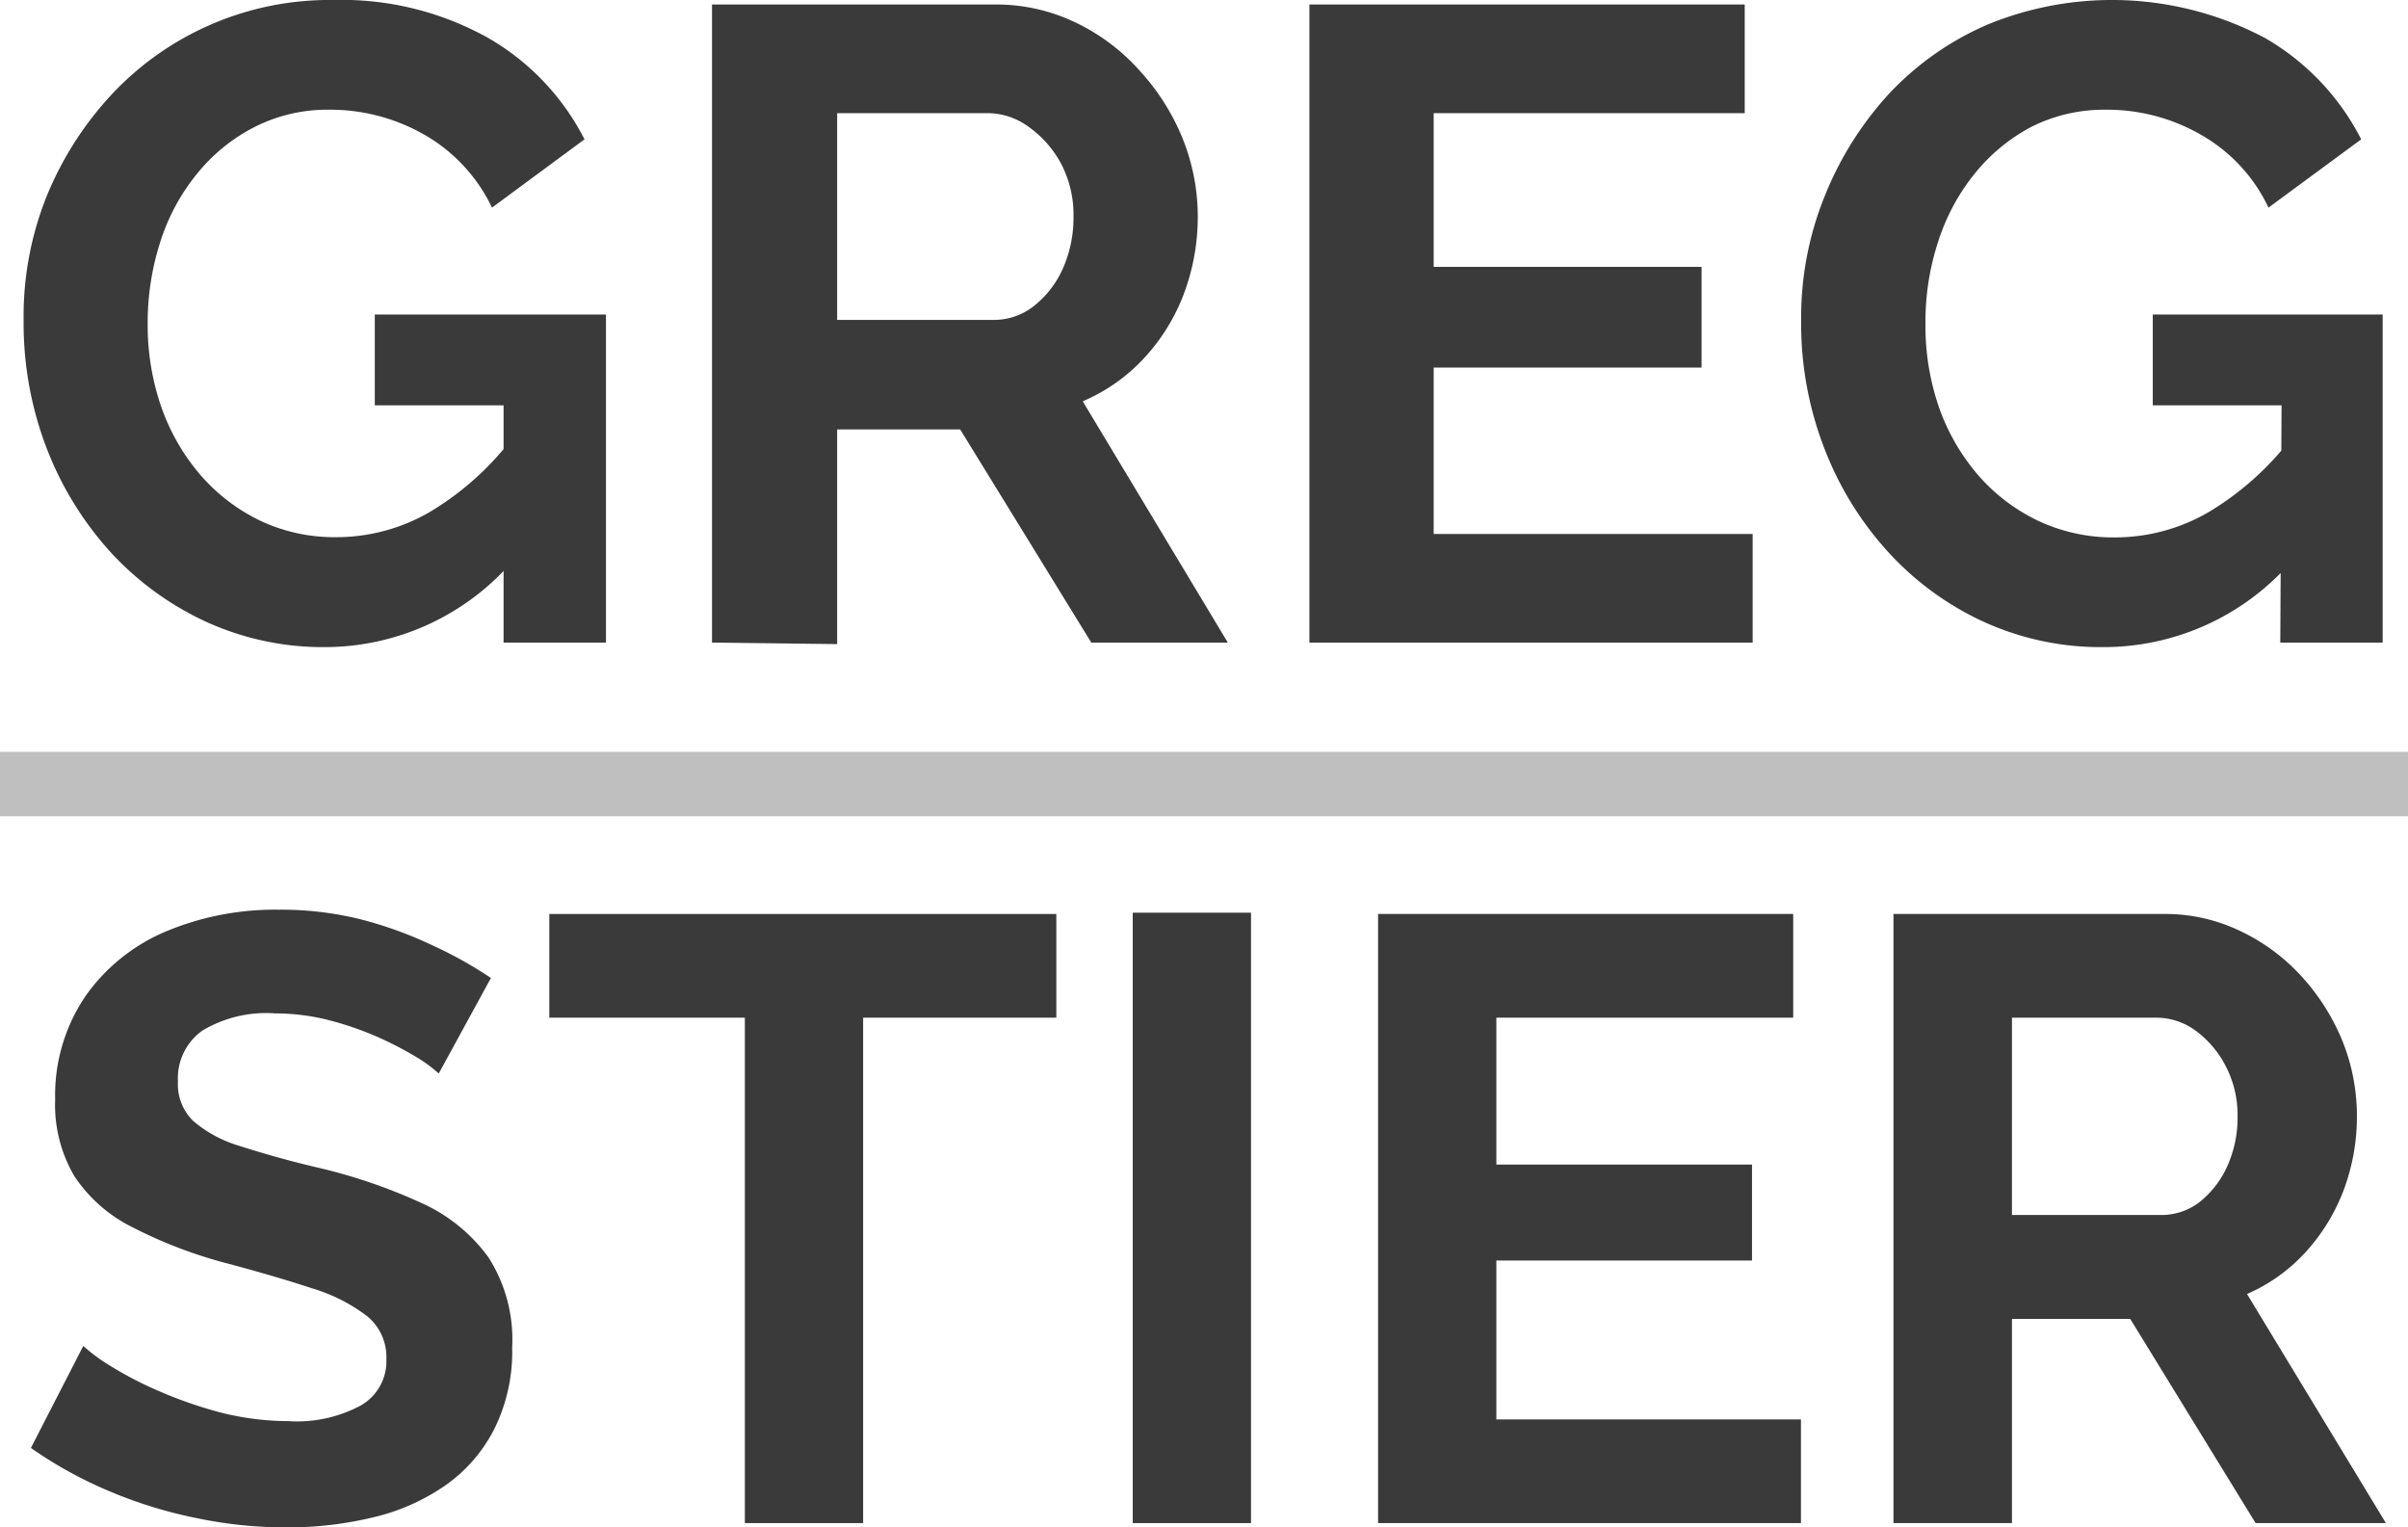
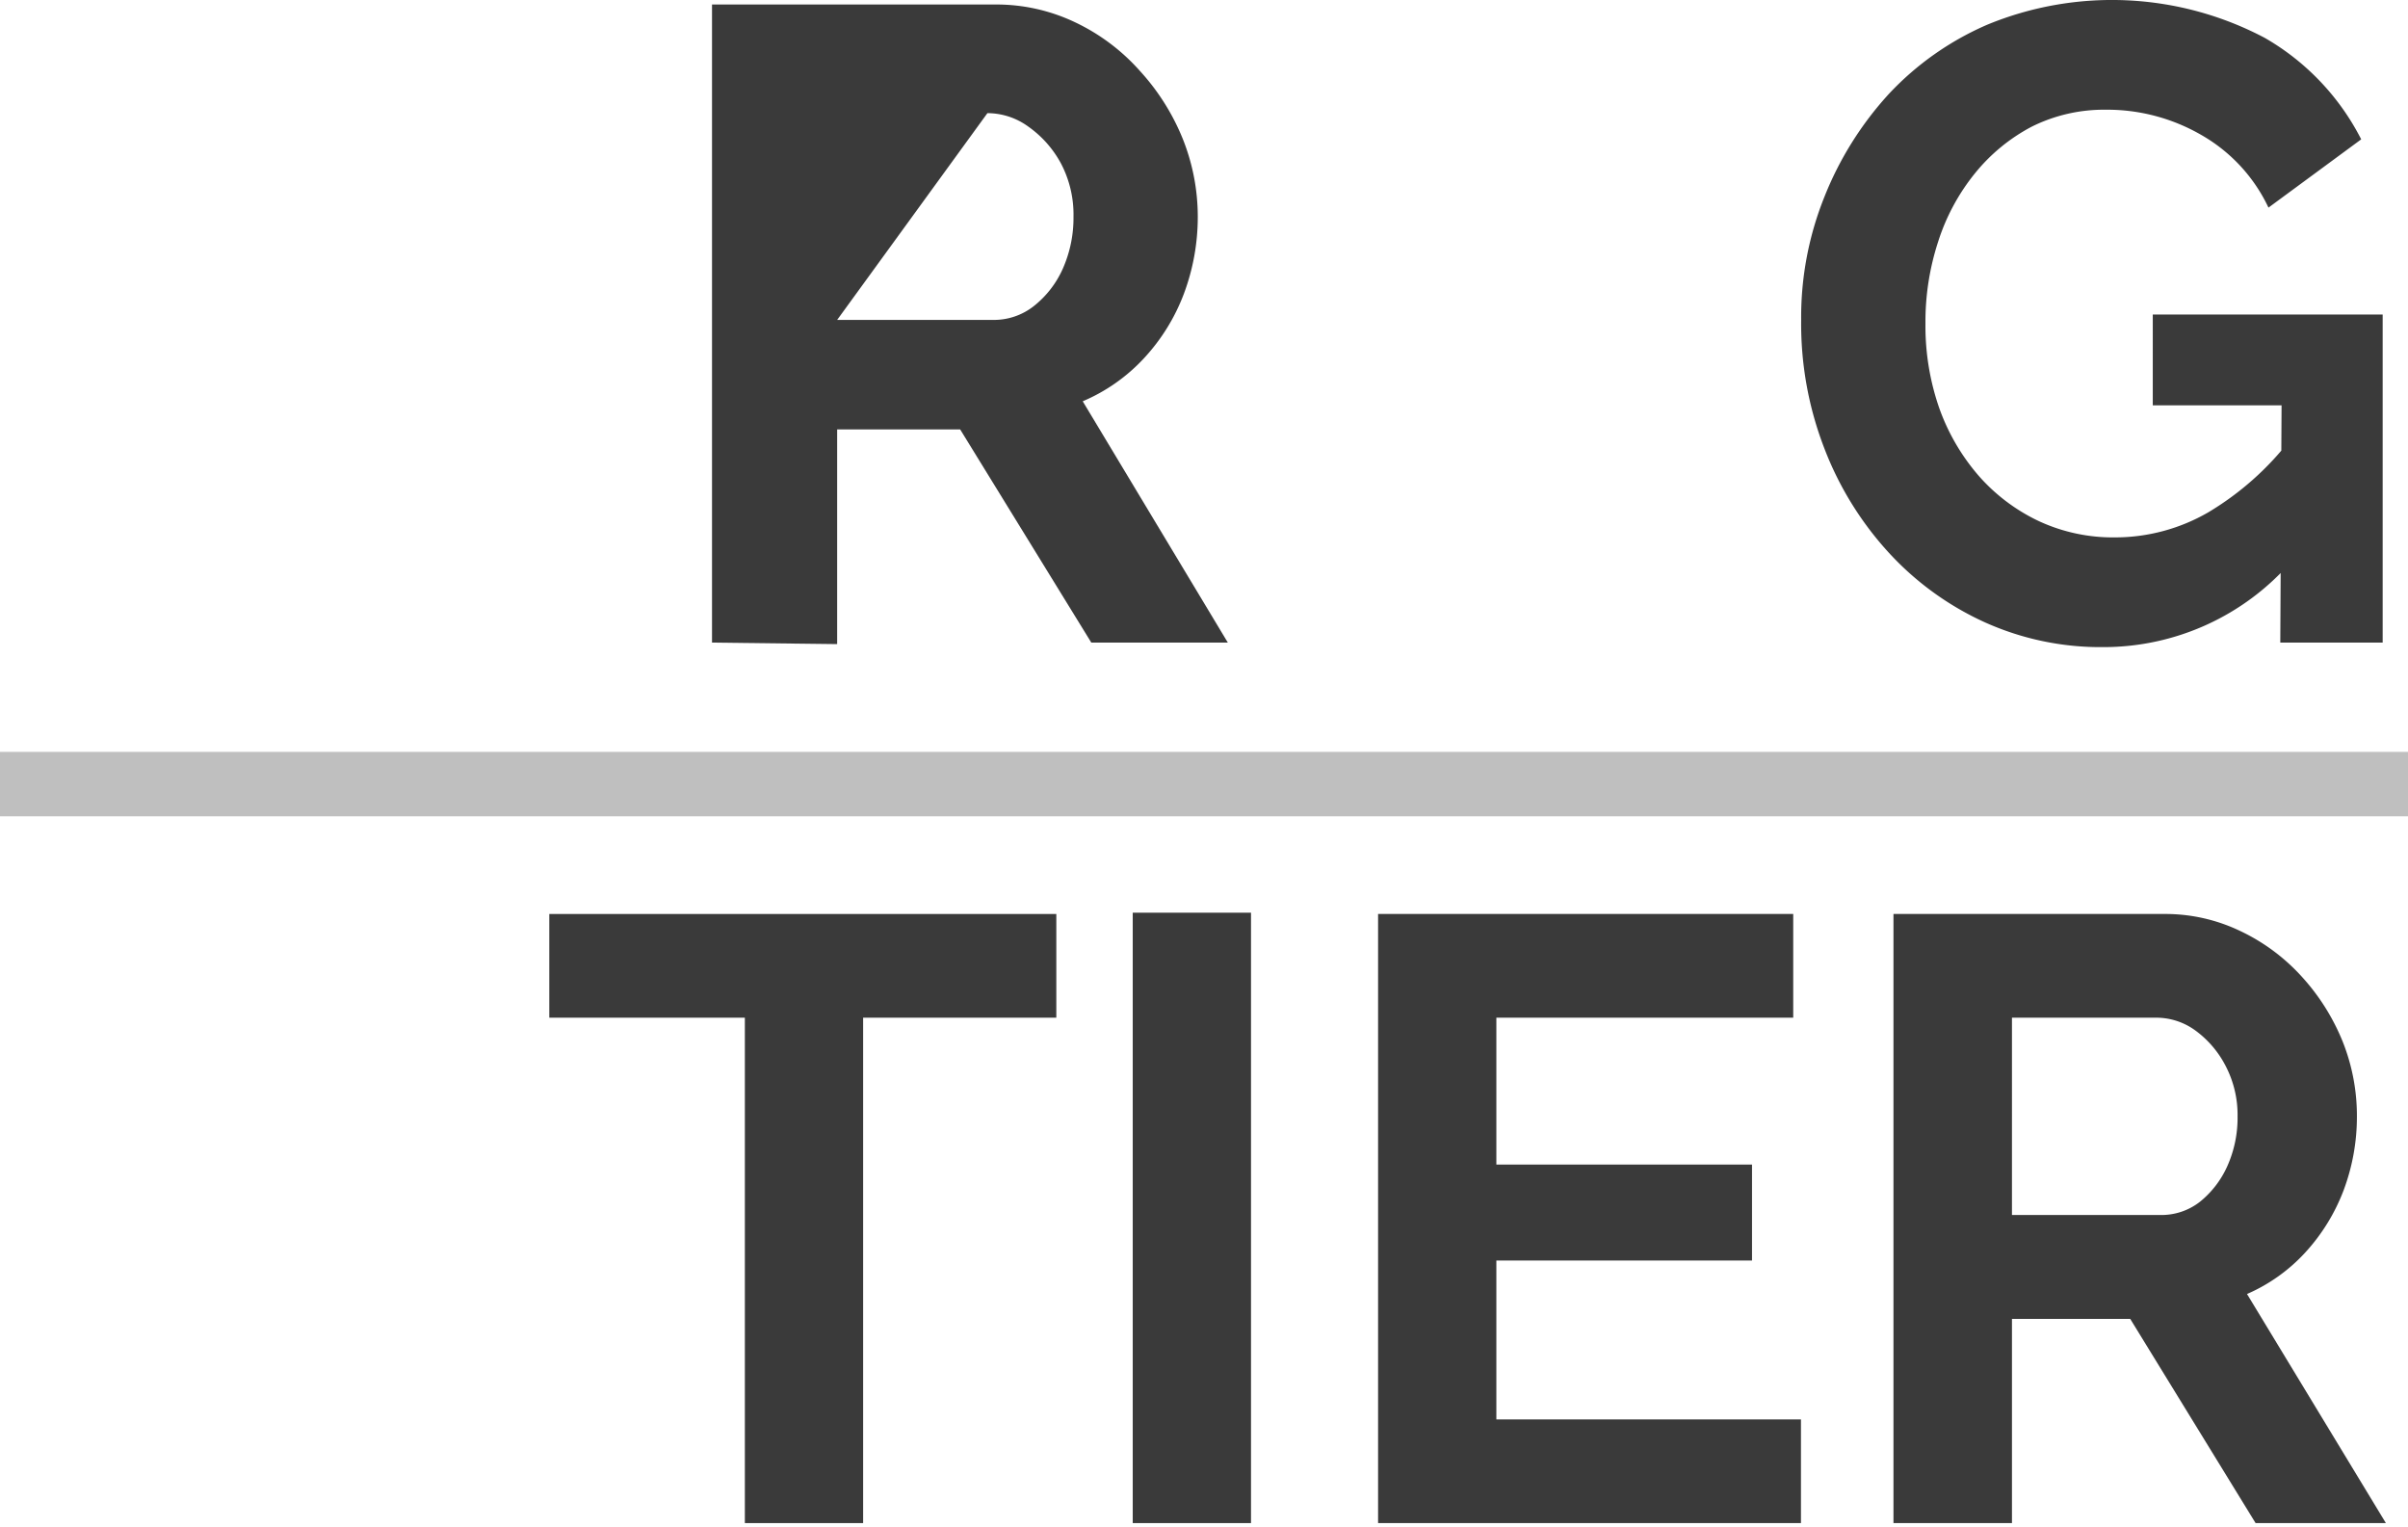
<svg xmlns="http://www.w3.org/2000/svg" id="Layer_1" data-name="Layer 1" viewBox="0 0 112.18 71.14">
  <defs>
    <style>.cls-1{fill:#3a3a3a;}.cls-2{fill:#bfbfbf;}</style>
  </defs>
-   <path class="cls-1" d="M15.17,30.14A13.13,13.13,0,0,1,9.69,29a14,14,0,0,1-4.5-3.24,15.44,15.44,0,0,1-3-4.84,16.27,16.27,0,0,1-1.09-6A15,15,0,0,1,2.17,9.15,15.63,15.63,0,0,1,5.23,4.37,13.89,13.89,0,0,1,15.51,0a14,14,0,0,1,7.22,1.76,11.44,11.44,0,0,1,4.5,4.73L22.92,9.67a7.76,7.76,0,0,0-3.14-3.39,8.82,8.82,0,0,0-4.44-1.17,7.48,7.48,0,0,0-3.45.79,8.25,8.25,0,0,0-2.7,2.18,9.58,9.58,0,0,0-1.72,3.18,12.25,12.25,0,0,0-.59,3.81A11.63,11.63,0,0,0,7.53,19a9.84,9.84,0,0,0,1.84,3.16,8.66,8.66,0,0,0,2.79,2.11,8.12,8.12,0,0,0,3.51.75A8.67,8.67,0,0,0,20,23.86a13.55,13.55,0,0,0,3.85-3.43v5.74A11.58,11.58,0,0,1,15.17,30.14Zm8.29-11.26h-6V14.65H28.23V29.93H23.46Z" />
-   <path class="cls-1" d="M33.17,29.93V.21H46.36a8.51,8.51,0,0,1,3.75.84,9.43,9.43,0,0,1,3,2.26,10.51,10.51,0,0,1,2,3.18,9.76,9.76,0,0,1,.69,3.6,10.2,10.2,0,0,1-.65,3.6,9.15,9.15,0,0,1-1.86,3,8.31,8.31,0,0,1-2.85,2L57.2,29.93H50.84L44.73,20H39v10ZM39,14.9h7.24a3,3,0,0,0,1.93-.65,4.6,4.6,0,0,0,1.34-1.73,5.83,5.83,0,0,0,.5-2.43,5.12,5.12,0,0,0-.58-2.47A5,5,0,0,0,47.91,5.9,3.25,3.25,0,0,0,46,5.27H39Z" />
-   <path class="cls-1" d="M81.65,24.87v5.06H61V.21H81.28V5.27H66.79v7.16H79.27v4.69H66.79v7.75Z" />
+   <path class="cls-1" d="M33.17,29.93V.21H46.36a8.51,8.51,0,0,1,3.75.84,9.43,9.43,0,0,1,3,2.26,10.51,10.51,0,0,1,2,3.18,9.76,9.76,0,0,1,.69,3.6,10.2,10.2,0,0,1-.65,3.6,9.15,9.15,0,0,1-1.86,3,8.31,8.31,0,0,1-2.85,2L57.2,29.93H50.84L44.73,20H39v10ZM39,14.9h7.24a3,3,0,0,0,1.93-.65,4.6,4.6,0,0,0,1.34-1.73,5.83,5.83,0,0,0,.5-2.43,5.12,5.12,0,0,0-.58-2.47A5,5,0,0,0,47.91,5.9,3.25,3.25,0,0,0,46,5.27Z" />
  <path class="cls-1" d="M98,30.14A13.13,13.13,0,0,1,92.5,29,13.83,13.83,0,0,1,88,25.75a15.26,15.26,0,0,1-3-4.84,16.06,16.06,0,0,1-1.09-6A15,15,0,0,1,85,9.15,15.63,15.63,0,0,1,88,4.37a13.72,13.72,0,0,1,4.58-3.22,15.24,15.24,0,0,1,12.92.61A11.44,11.44,0,0,1,110,6.49l-4.32,3.18a7.65,7.65,0,0,0-3.14-3.39,8.76,8.76,0,0,0-4.43-1.17,7.55,7.55,0,0,0-3.46.79A8.46,8.46,0,0,0,92,8.08a9.75,9.75,0,0,0-1.71,3.18,12,12,0,0,0-.59,3.81A11.63,11.63,0,0,0,90.34,19a9.84,9.84,0,0,0,1.84,3.16A8.62,8.62,0,0,0,95,24.28a8.2,8.2,0,0,0,3.52.75,8.67,8.67,0,0,0,4.36-1.17,13.69,13.69,0,0,0,3.85-3.43v5.74A11.59,11.59,0,0,1,98,30.14Zm8.29-11.26h-6V14.65H111V29.93h-4.77Z" />
-   <path class="cls-1" d="M20.44,50a6.48,6.48,0,0,0-1-.74,16.36,16.36,0,0,0-1.8-.94,14.78,14.78,0,0,0-2.3-.8,10.18,10.18,0,0,0-2.52-.32A5.79,5.79,0,0,0,9.43,48a2.72,2.72,0,0,0-1.14,2.36A2.39,2.39,0,0,0,9,52.21a5.89,5.89,0,0,0,2.15,1.16c1,.32,2.16.66,3.6,1a25.29,25.29,0,0,1,4.86,1.65,7.79,7.79,0,0,1,3.15,2.55,7.1,7.1,0,0,1,1.1,4.19A8.07,8.07,0,0,1,23,66.61a7.18,7.18,0,0,1-2.29,2.6,9.82,9.82,0,0,1-3.36,1.47,16.9,16.9,0,0,1-4,.46,20.26,20.26,0,0,1-4.23-.44,21.05,21.05,0,0,1-4.06-1.26,19.48,19.48,0,0,1-3.62-2l2.44-4.75a8.3,8.3,0,0,0,1.28.94,17,17,0,0,0,2.24,1.16,19.83,19.83,0,0,0,2.88,1,12.89,12.89,0,0,0,3.15.4,6.28,6.28,0,0,0,3.4-.74A2.38,2.38,0,0,0,18,63.3a2.46,2.46,0,0,0-.9-2A8,8,0,0,0,14.52,60c-1.09-.36-2.38-.74-3.88-1.14a21.59,21.59,0,0,1-4.49-1.71,6.93,6.93,0,0,1-2.68-2.36,6.54,6.54,0,0,1-.9-3.57A8.22,8.22,0,0,1,4,46.37a8.72,8.72,0,0,1,3.76-3,13.18,13.18,0,0,1,5.23-1,15.42,15.42,0,0,1,3.78.44A18.52,18.52,0,0,1,20.08,44a19.22,19.22,0,0,1,2.79,1.55Z" />
  <path class="cls-1" d="M49.21,47.4h-9V70.94H34.7V47.4H25.59V42.57H49.21Z" />
  <path class="cls-1" d="M52.77,70.94V42.51h5.51V70.94Z" />
  <path class="cls-1" d="M83.9,66.11v4.83H64.2V42.57H83.54V47.4H69.71v6.84H81.62v4.47H69.71v7.4Z" />
  <path class="cls-1" d="M88.21,70.94V42.57H100.8a8.06,8.06,0,0,1,3.58.8,9.14,9.14,0,0,1,2.88,2.15,10.1,10.1,0,0,1,1.88,3A9.34,9.34,0,0,1,109.8,52a9.75,9.75,0,0,1-.62,3.44,9,9,0,0,1-1.78,2.89,8,8,0,0,1-2.72,1.94l6.47,10.67h-6.07l-5.84-9.51H93.73v9.51Zm5.52-14.35h6.91a2.91,2.91,0,0,0,1.84-.61,4.48,4.48,0,0,0,1.28-1.66,5.5,5.5,0,0,0,.48-2.32,4.93,4.93,0,0,0-.56-2.36,4.71,4.71,0,0,0-1.4-1.64,3.09,3.09,0,0,0-1.84-.6H93.73Z" />
  <rect class="cls-2" y="35.02" width="112.18" height="3" />
</svg>